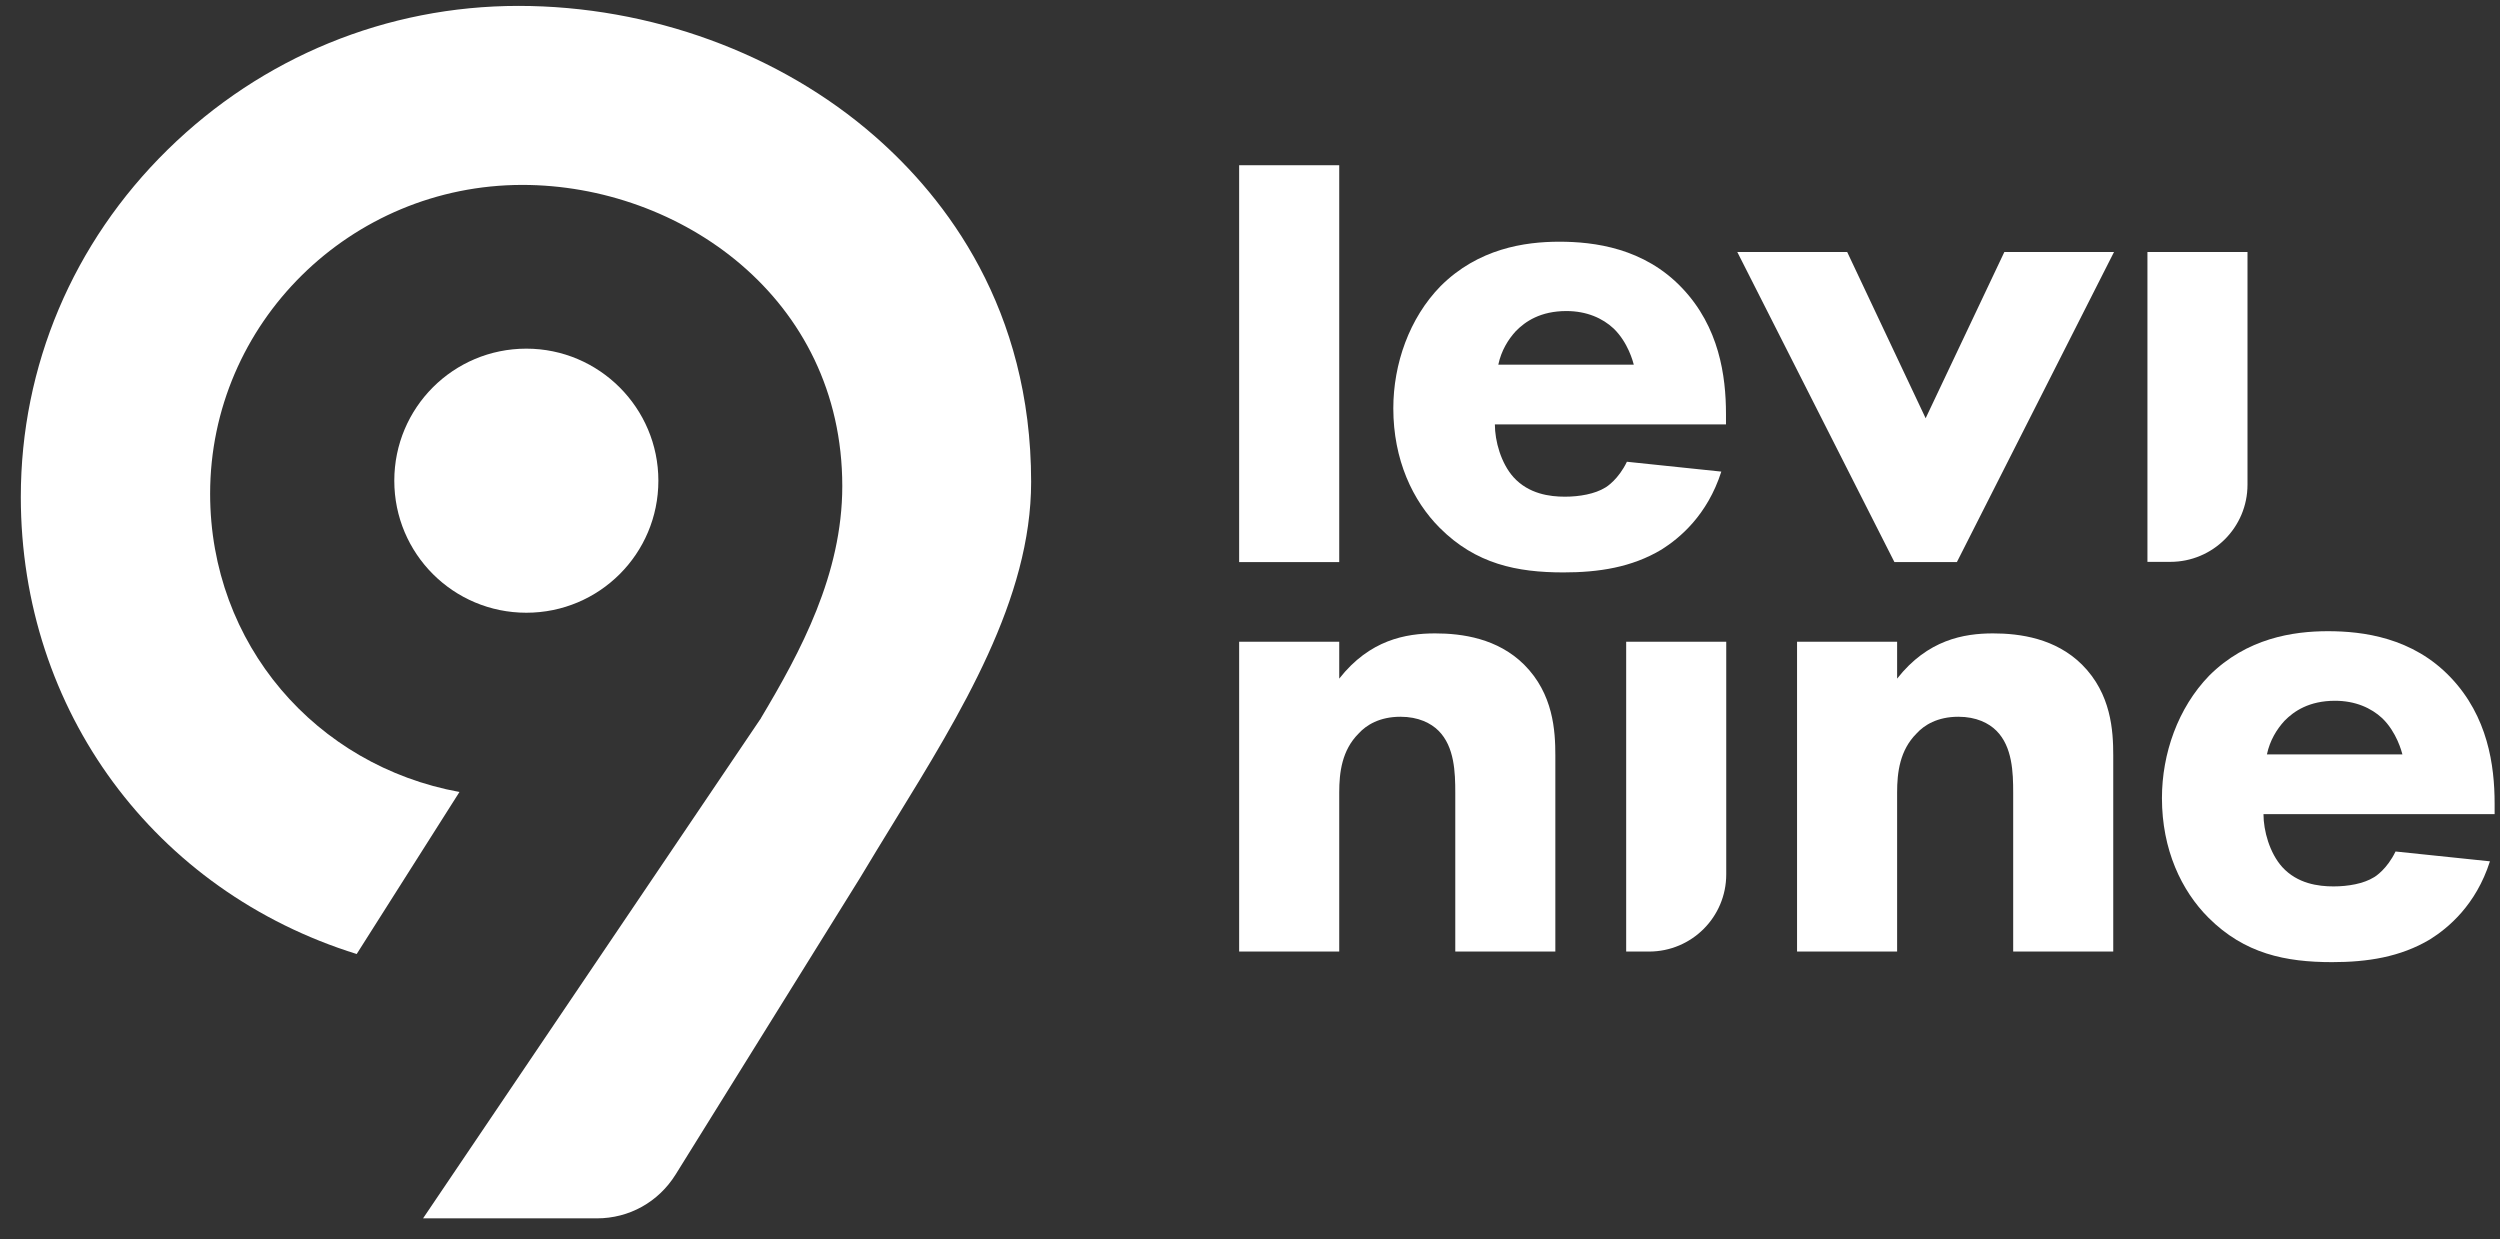
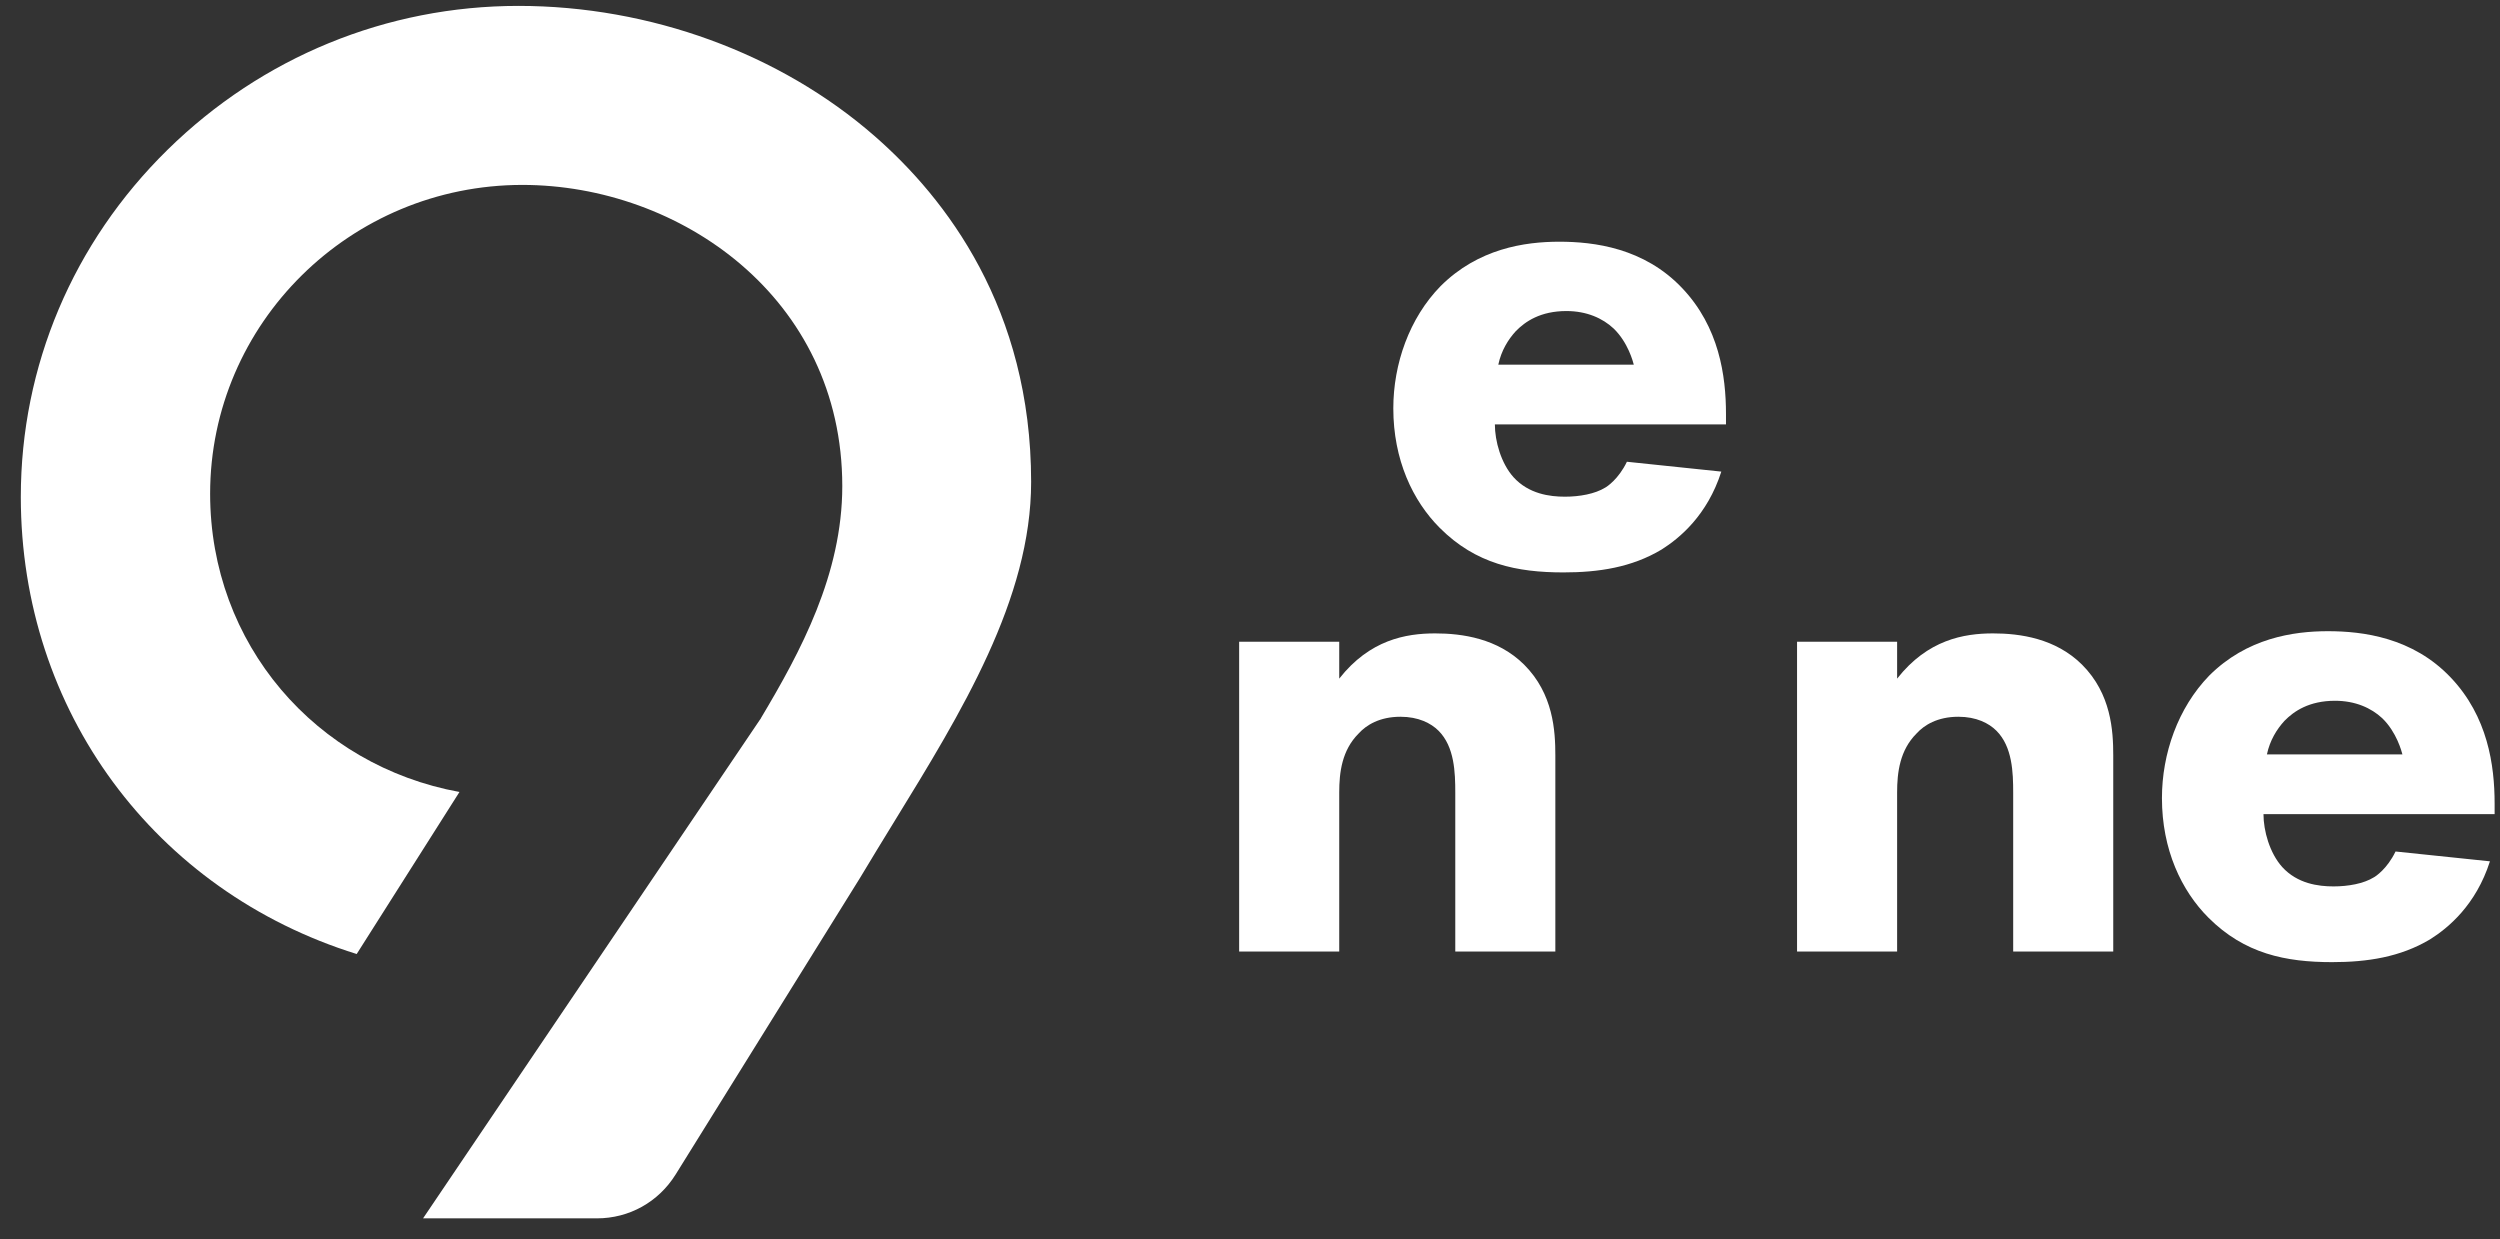
<svg xmlns="http://www.w3.org/2000/svg" width="117" height="58" viewBox="0 0 117 58" fill="none">
  <rect x="0" y="0" width="117" height="58" fill="#333333" stroke="none" />
  <path d="M40.927 6.364C36.497 2.497 30.421 0.276 24.264 0.276C18.096 0.276 12.262 2.67 7.843 7.008C3.413 11.358 0.974 17.134 0.974 23.256C0.974 33.256 7.234 41.703 16.693 44.648L21.503 37.065C14.782 35.834 9.834 30.149 9.834 23.107C9.834 15.132 16.393 8.654 24.448 8.654C31.802 8.654 39.419 13.924 39.419 22.75C39.419 26.881 37.463 30.506 35.622 33.59L35.599 33.636L35.565 33.682L19.799 57.019H27.935C29.443 57.019 30.812 56.259 31.617 54.97L40.259 41.07C40.777 40.195 41.33 39.309 41.847 38.458C45 33.325 48.257 28.032 48.257 22.554C48.257 14.442 44.264 9.275 40.927 6.364Z" fill="white" style="fill:white;fill-opacity:1;" />
-   <path d="M24.633 16.317C21.215 16.317 18.453 19.079 18.453 22.497C18.453 25.914 21.215 28.676 24.633 28.676C28.05 28.676 30.812 25.914 30.812 22.497C30.812 19.091 28.039 16.317 24.633 16.317Z" fill="white" style="fill:white;fill-opacity:1;" />
-   <path d="M62.676 26.306H57.992V7.733H62.676V26.306Z" fill="white" style="fill:white;fill-opacity:1;" />
  <path d="M80.788 19.861H69.96C69.96 20.644 70.247 21.68 70.834 22.335C71.547 23.118 72.526 23.245 73.239 23.245C73.918 23.245 74.643 23.118 75.126 22.819C75.195 22.784 75.748 22.427 76.139 21.61L80.558 22.071C79.902 24.119 78.602 25.189 77.761 25.719C76.358 26.559 74.804 26.789 73.17 26.789C70.995 26.789 69.073 26.398 67.382 24.706C66.116 23.44 65.207 21.518 65.207 19.113C65.207 17.031 65.955 14.89 67.416 13.394C69.177 11.634 71.352 11.312 72.974 11.312C74.597 11.312 76.944 11.599 78.728 13.486C80.454 15.305 80.776 17.583 80.776 19.378V19.861H80.788ZM76.461 17.065C76.427 16.939 76.197 16.029 75.517 15.374C75 14.89 74.252 14.557 73.308 14.557C72.1 14.557 71.386 15.04 70.938 15.5C70.581 15.891 70.259 16.409 70.121 17.065H76.461Z" fill="white" style="fill:white;fill-opacity:1;" />
-   <path d="M86.449 11.795L90.12 19.574L93.803 11.795H98.935L91.582 26.306H88.659L81.306 11.795H86.449Z" fill="white" style="fill:white;fill-opacity:1;" />
-   <path d="M105.183 11.795V22.681C105.183 24.684 103.561 26.295 101.57 26.295H100.5V11.795H105.183Z" fill="white" style="fill:white;fill-opacity:1;" />
  <path d="M57.992 30.034H62.676V31.76C64.103 29.942 65.794 29.643 67.163 29.643C68.429 29.643 70.086 29.873 71.329 31.105C72.698 32.474 72.79 34.2 72.79 35.362V44.533H68.107V37.1C68.107 36.156 68.073 34.948 67.325 34.2C66.968 33.843 66.381 33.544 65.541 33.544C64.563 33.544 63.941 33.935 63.585 34.327C62.802 35.109 62.676 36.145 62.676 37.088V44.533H57.992V30.034V30.034Z" fill="white" style="fill:white;fill-opacity:1;" />
-   <path d="M80.788 30.034V40.92C80.788 42.922 79.166 44.533 77.175 44.533H76.105V30.034H80.788Z" fill="white" style="fill:white;fill-opacity:1;" />
  <path d="M84.102 30.034H88.785V31.76C90.212 29.942 91.904 29.643 93.273 29.643C94.539 29.643 96.196 29.873 97.439 31.105C98.808 32.474 98.9 34.2 98.9 35.362V44.533H94.217V37.1C94.217 36.156 94.182 34.948 93.434 34.2C93.078 33.843 92.491 33.544 91.651 33.544C90.673 33.544 90.051 33.935 89.695 34.327C88.912 35.109 88.785 36.145 88.785 37.088V44.533H84.102V30.034V30.034Z" fill="white" style="fill:white;fill-opacity:1;" />
  <path d="M116.76 38.101H105.931C105.931 38.883 106.219 39.919 106.806 40.575C107.519 41.358 108.497 41.484 109.211 41.484C109.89 41.484 110.615 41.358 111.098 41.058C111.167 41.024 111.719 40.667 112.111 39.85L116.529 40.31C115.874 42.359 114.573 43.429 113.733 43.958C112.329 44.798 110.776 45.028 109.142 45.028C106.967 45.028 105.045 44.637 103.354 42.946C102.088 41.68 101.179 39.758 101.179 37.353C101.179 35.27 101.927 33.13 103.388 31.622C105.149 29.862 107.324 29.54 108.946 29.54C110.569 29.54 112.916 29.827 114.7 31.714C116.426 33.533 116.748 35.811 116.748 37.606V38.101H116.76ZM112.433 35.305C112.398 35.178 112.168 34.269 111.489 33.613C110.971 33.13 110.223 32.796 109.28 32.796C108.072 32.796 107.358 33.279 106.909 33.74C106.553 34.131 106.23 34.649 106.092 35.305H112.433Z" fill="white" style="fill:white;fill-opacity:1;" />
</svg>